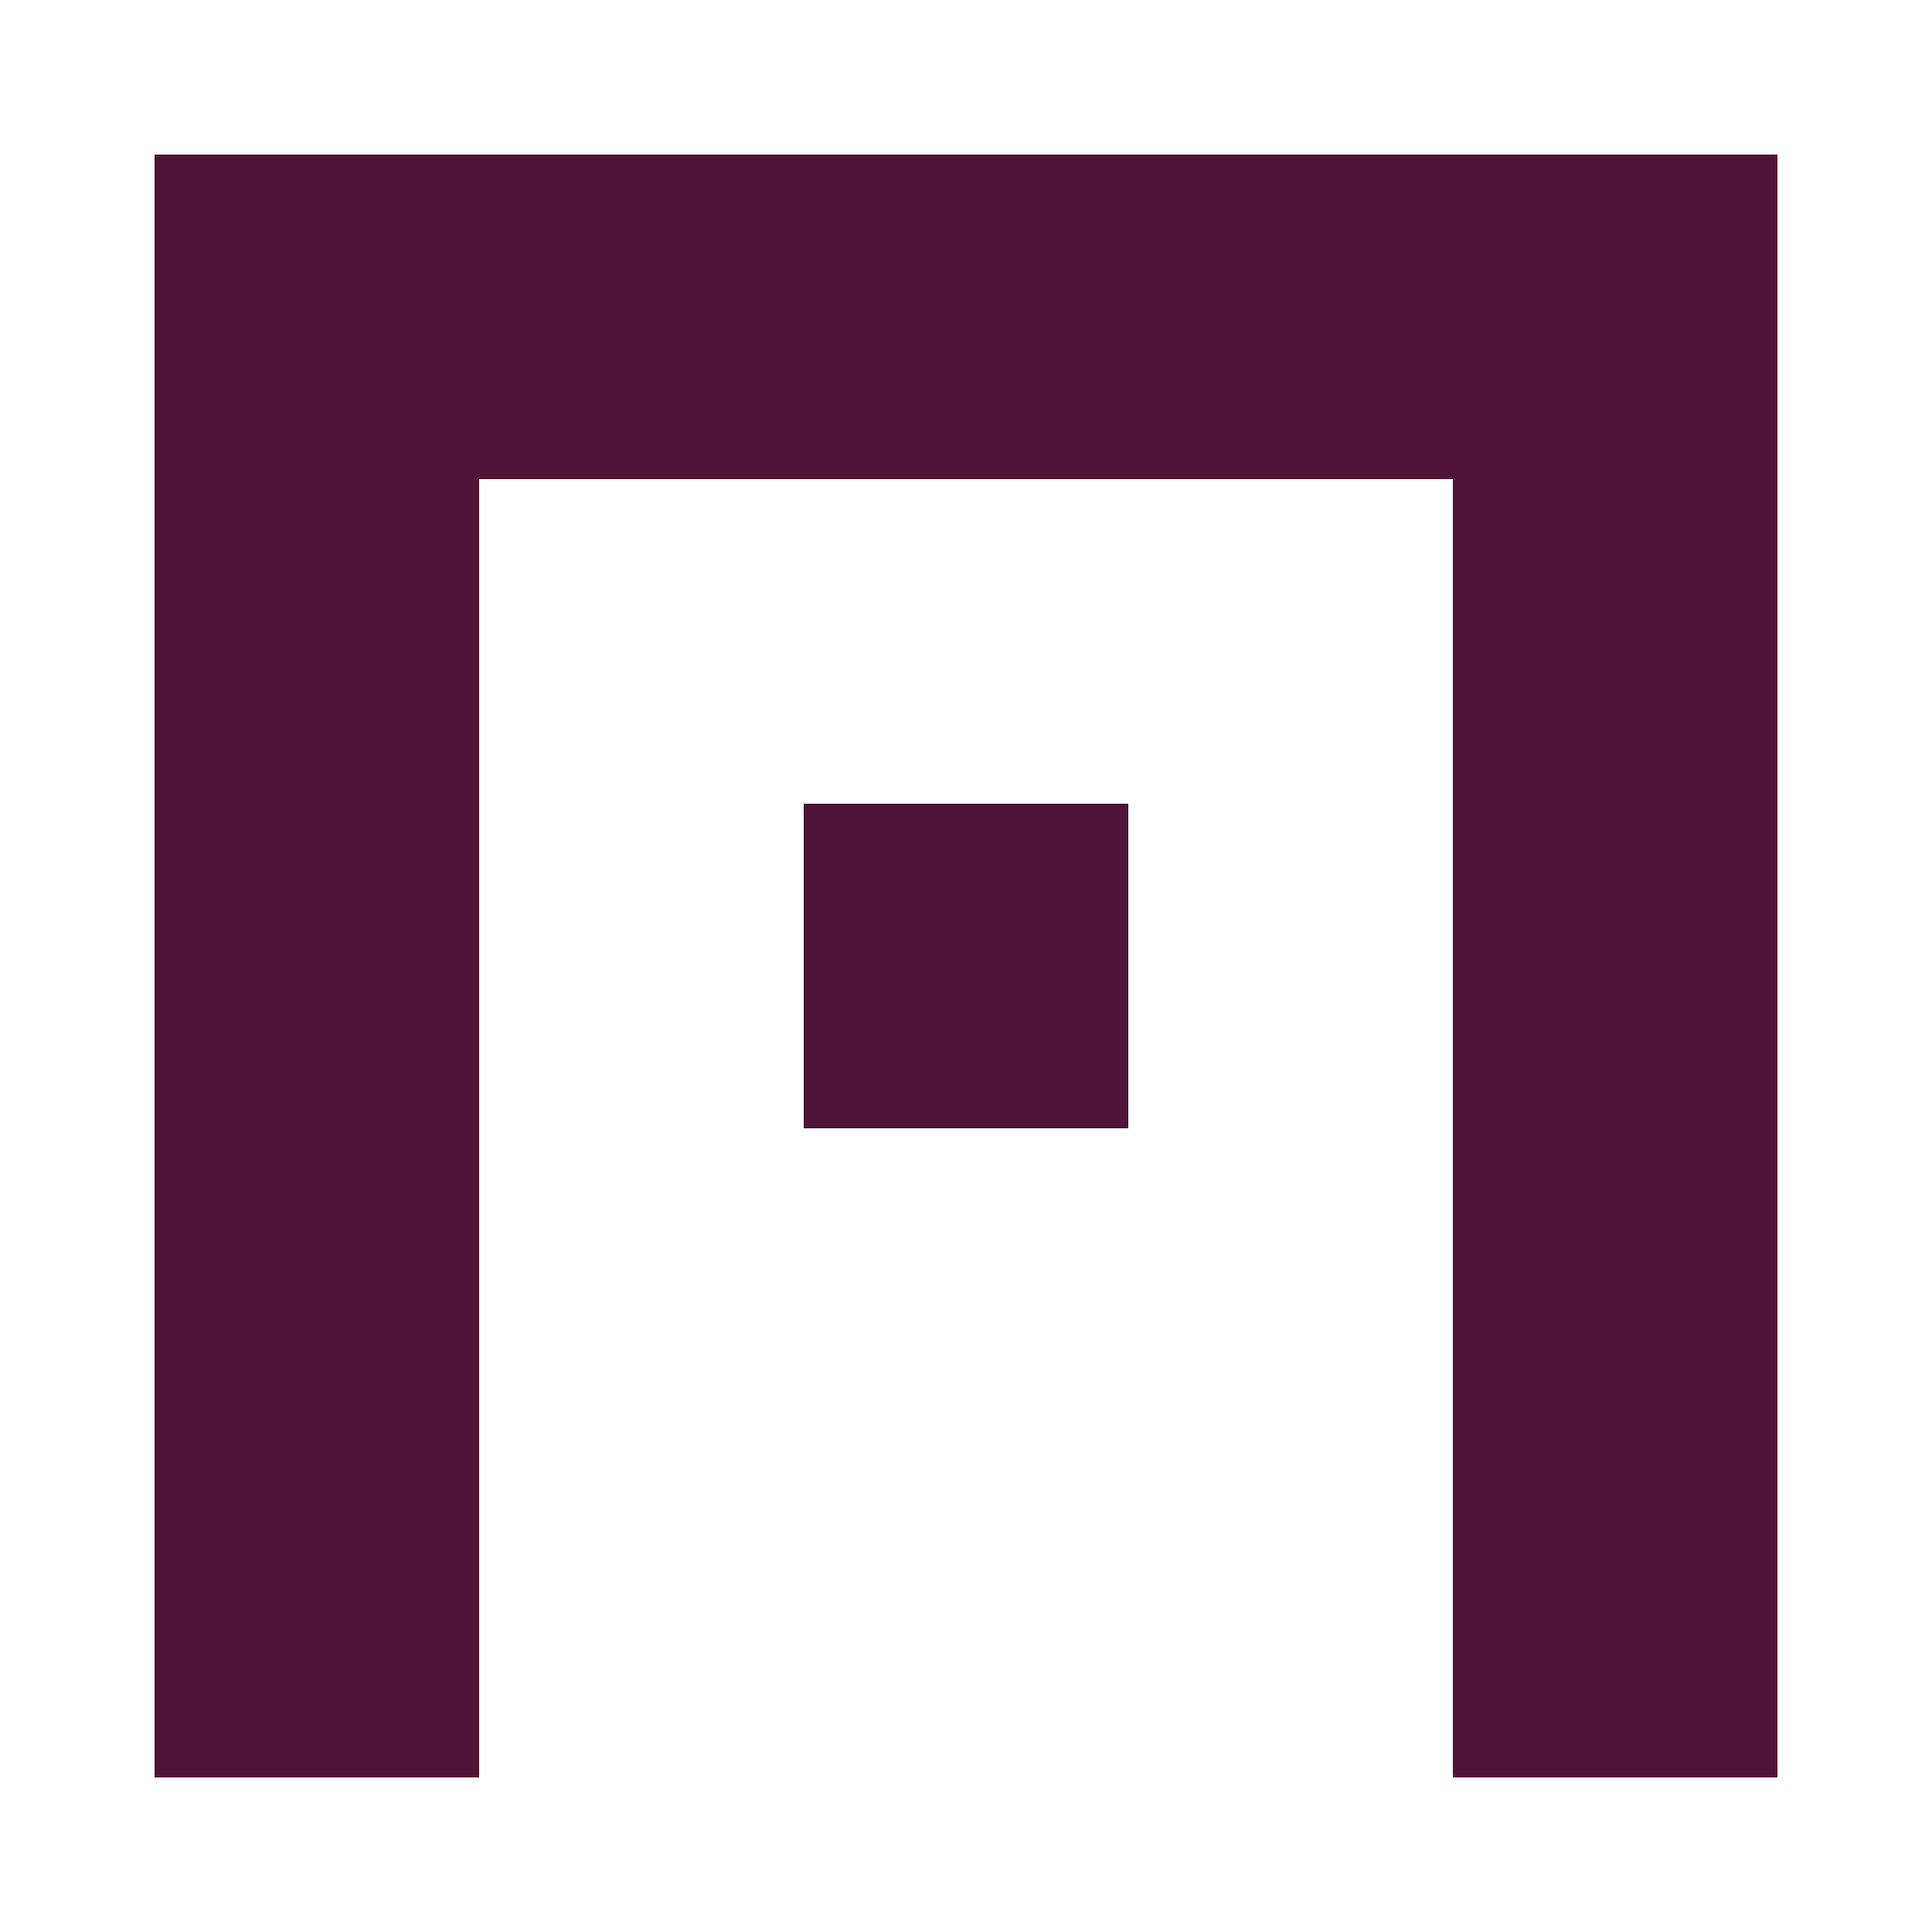
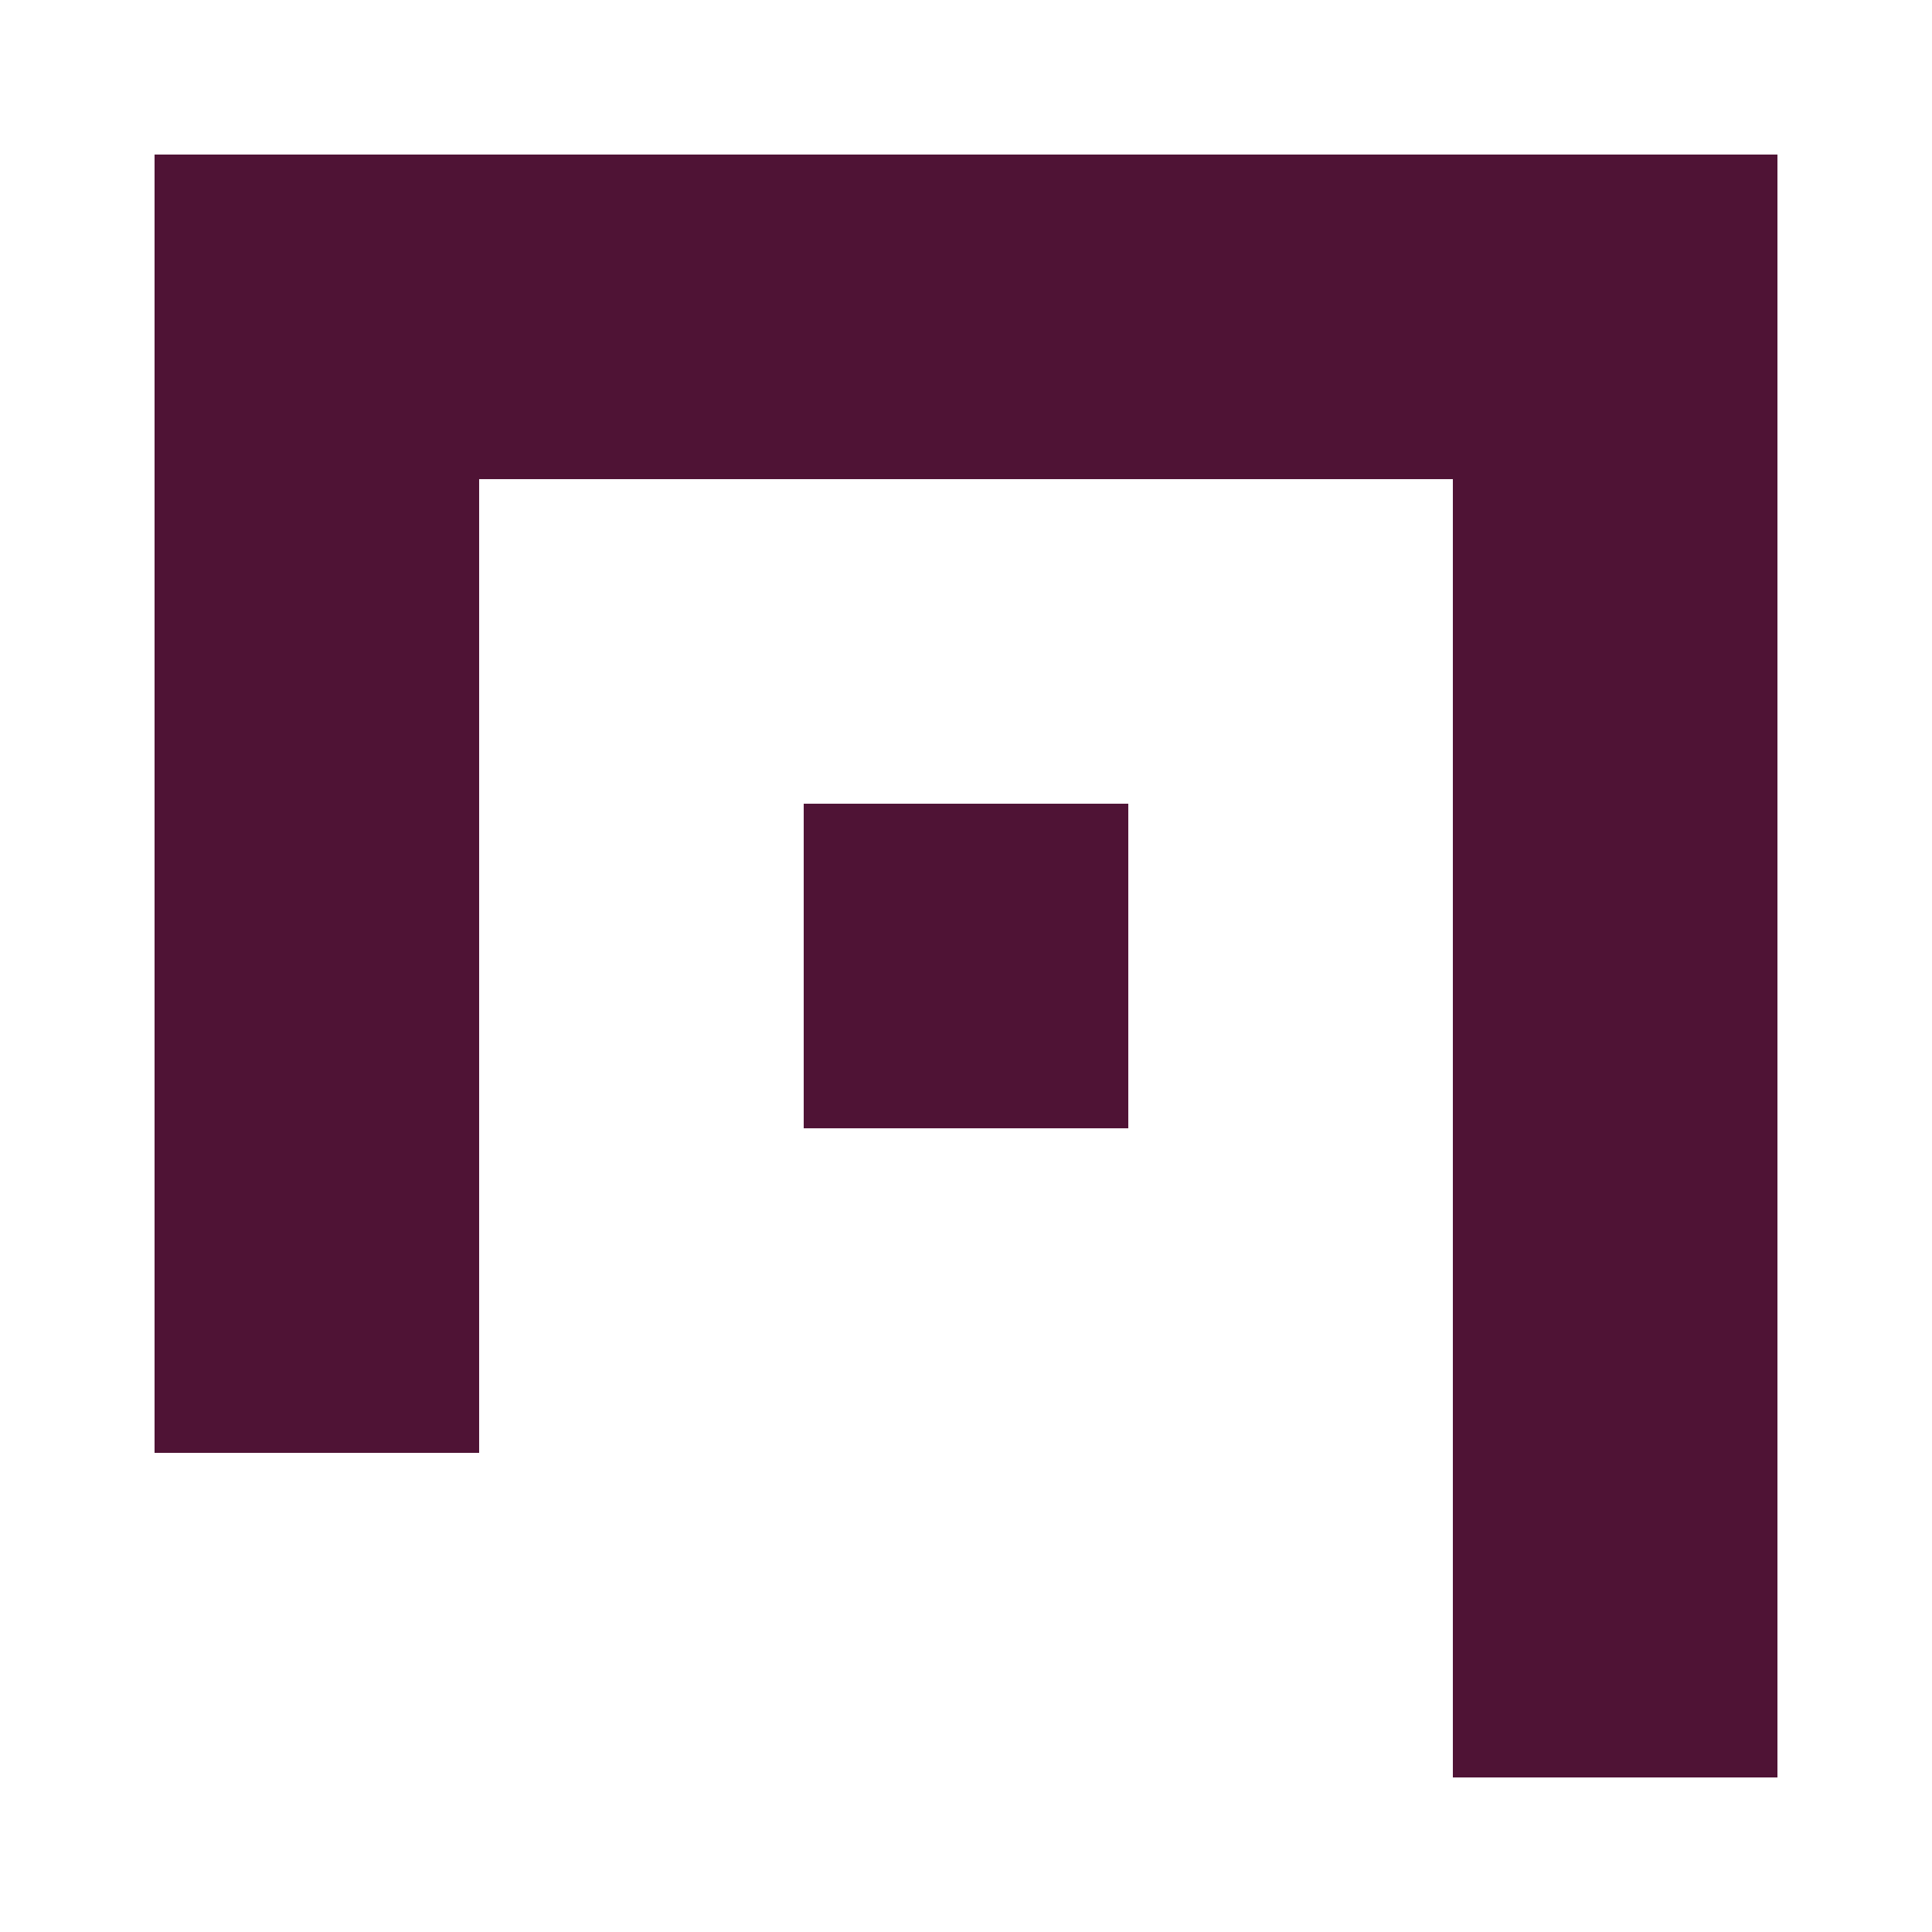
<svg xmlns="http://www.w3.org/2000/svg" width="125" height="125" viewBox="0 0 125 125" role="img" aria-label="Avatar">
  <rect x="10" y="10" width="21" height="21" fill="#4f1335" />
  <rect x="31" y="10" width="21" height="21" fill="#4f1335" />
  <rect x="52" y="10" width="21" height="21" fill="#4f1335" />
  <rect x="73" y="10" width="21" height="21" fill="#4f1335" />
  <rect x="94" y="10" width="21" height="21" fill="#4f1335" />
  <rect x="10" y="31" width="21" height="21" fill="#4f1335" />
  <rect x="94" y="31" width="21" height="21" fill="#4f1335" />
  <rect x="10" y="52" width="21" height="21" fill="#4f1335" />
  <rect x="52" y="52" width="21" height="21" fill="#4f1335" />
  <rect x="94" y="52" width="21" height="21" fill="#4f1335" />
  <rect x="10" y="73" width="21" height="21" fill="#4f1335" />
  <rect x="94" y="73" width="21" height="21" fill="#4f1335" />
-   <rect x="10" y="94" width="21" height="21" fill="#4f1335" />
  <rect x="94" y="94" width="21" height="21" fill="#4f1335" />
</svg>